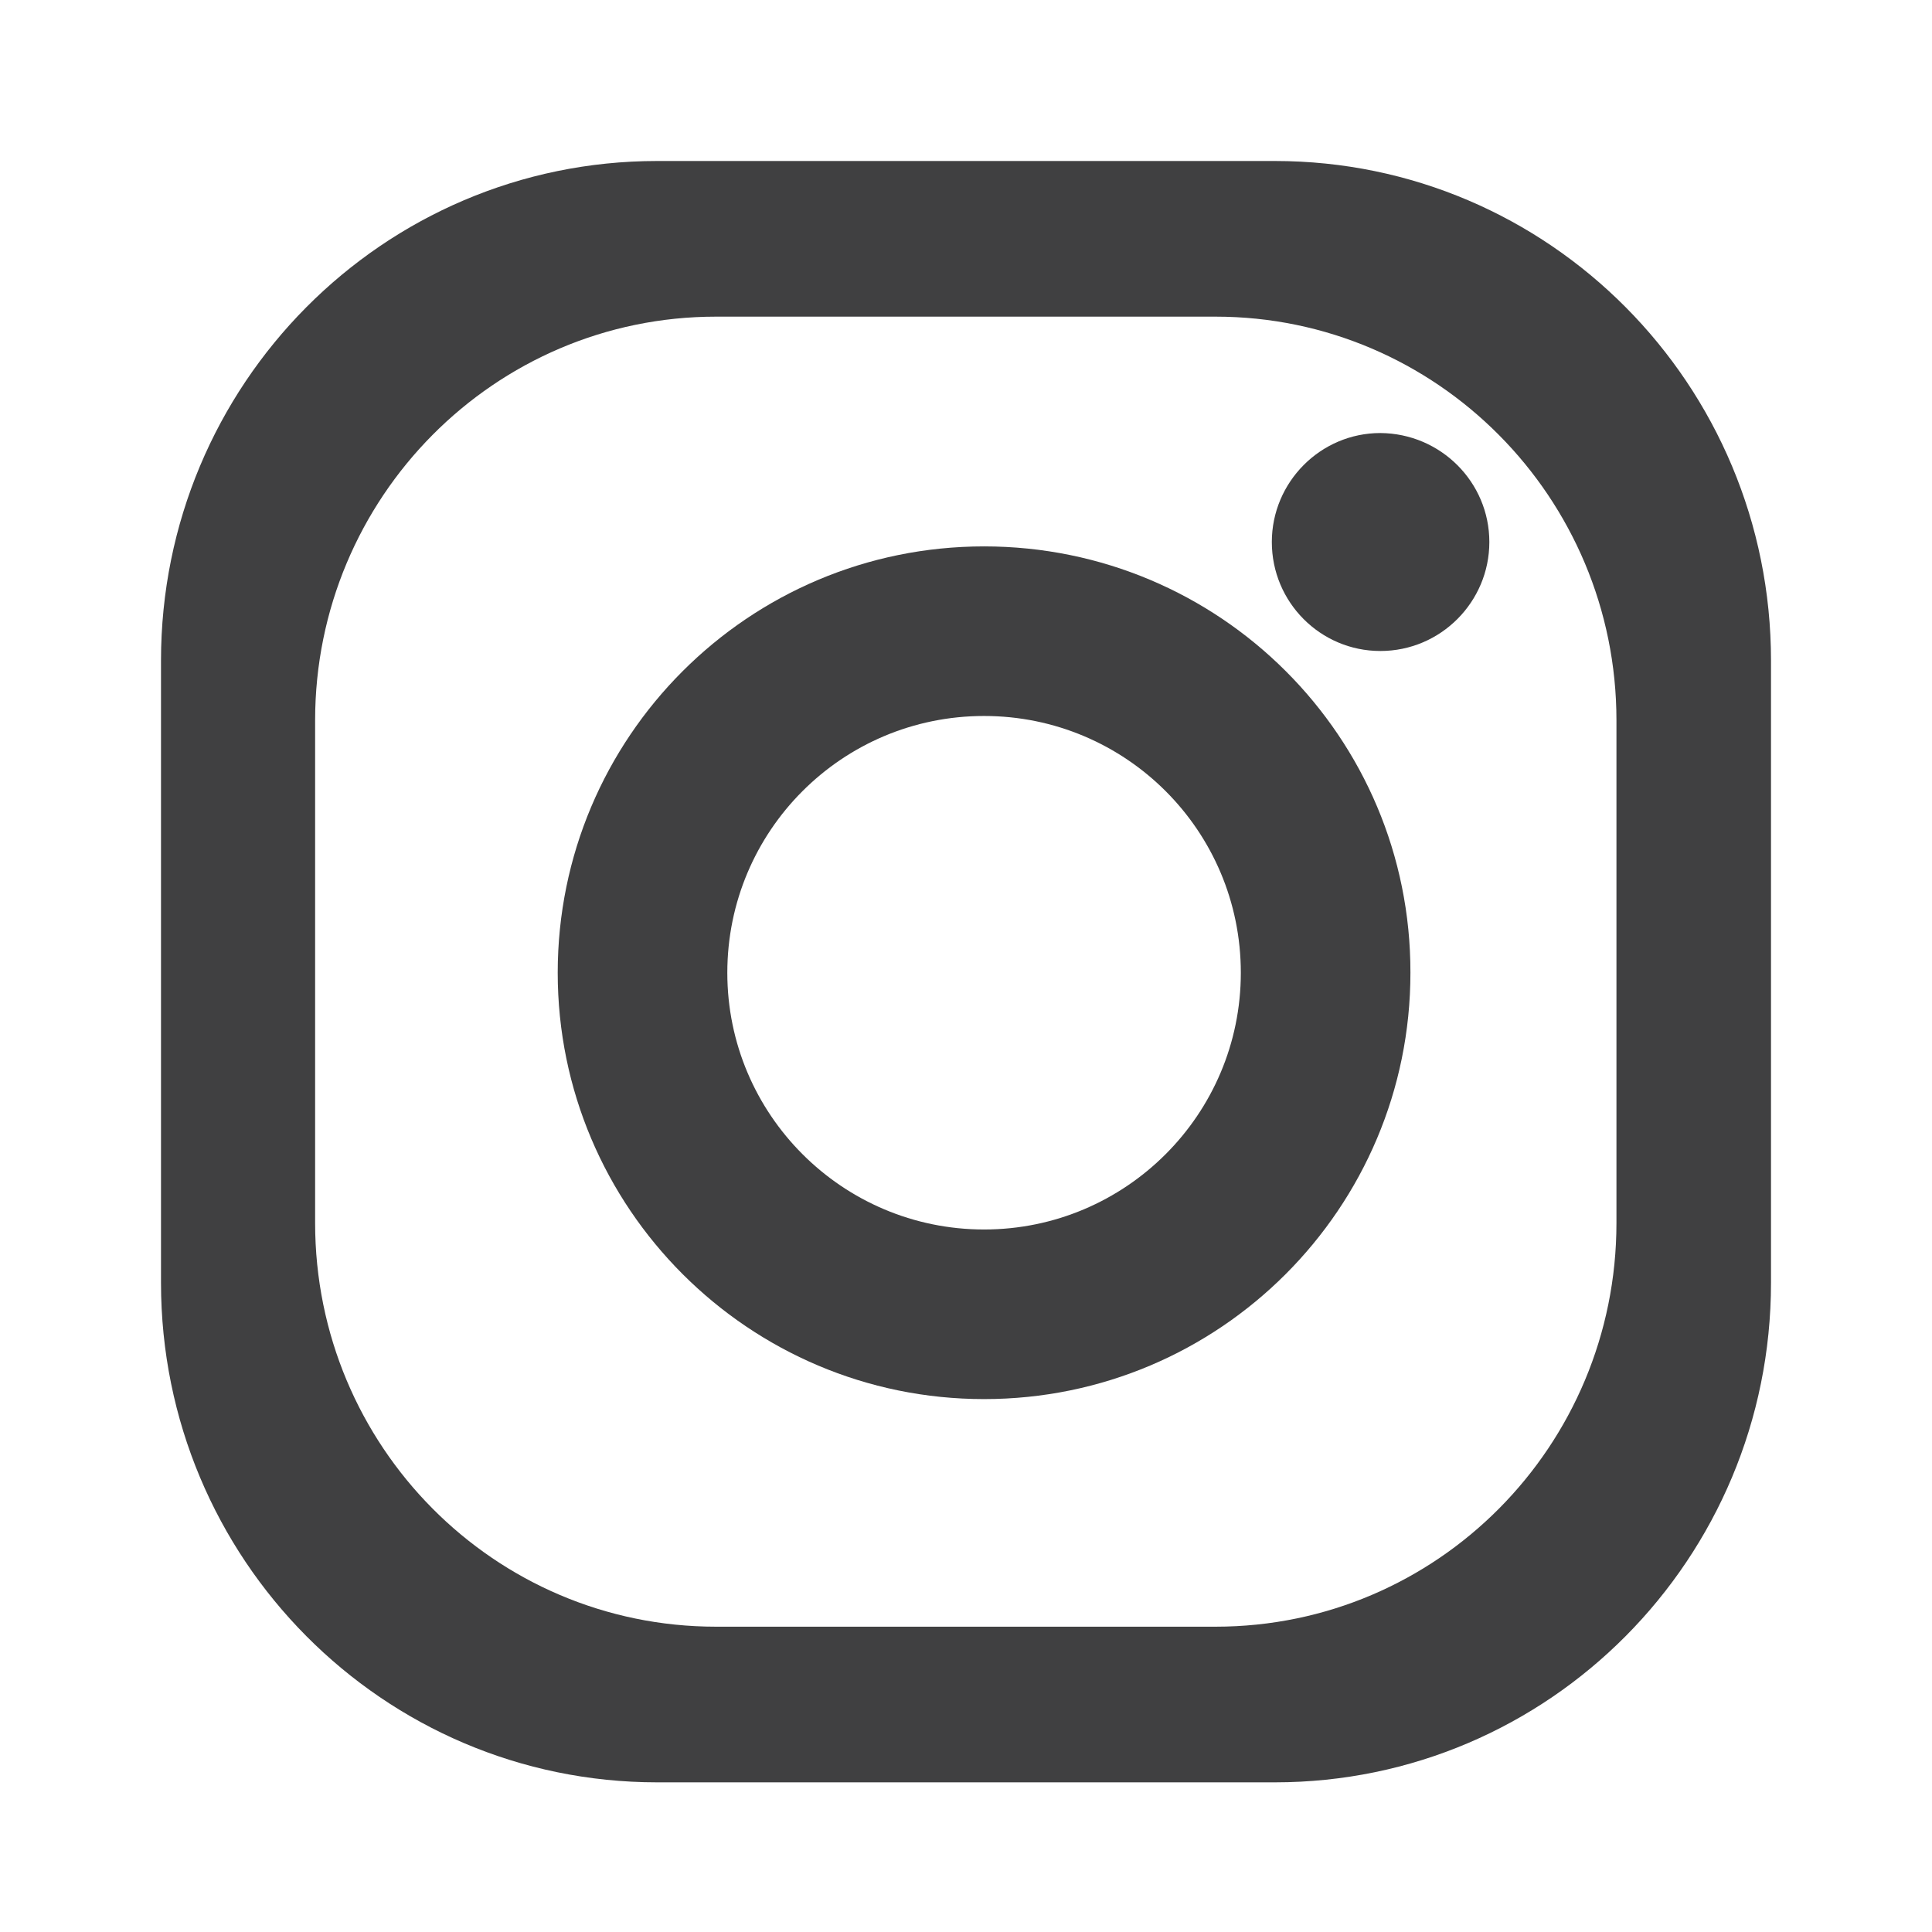
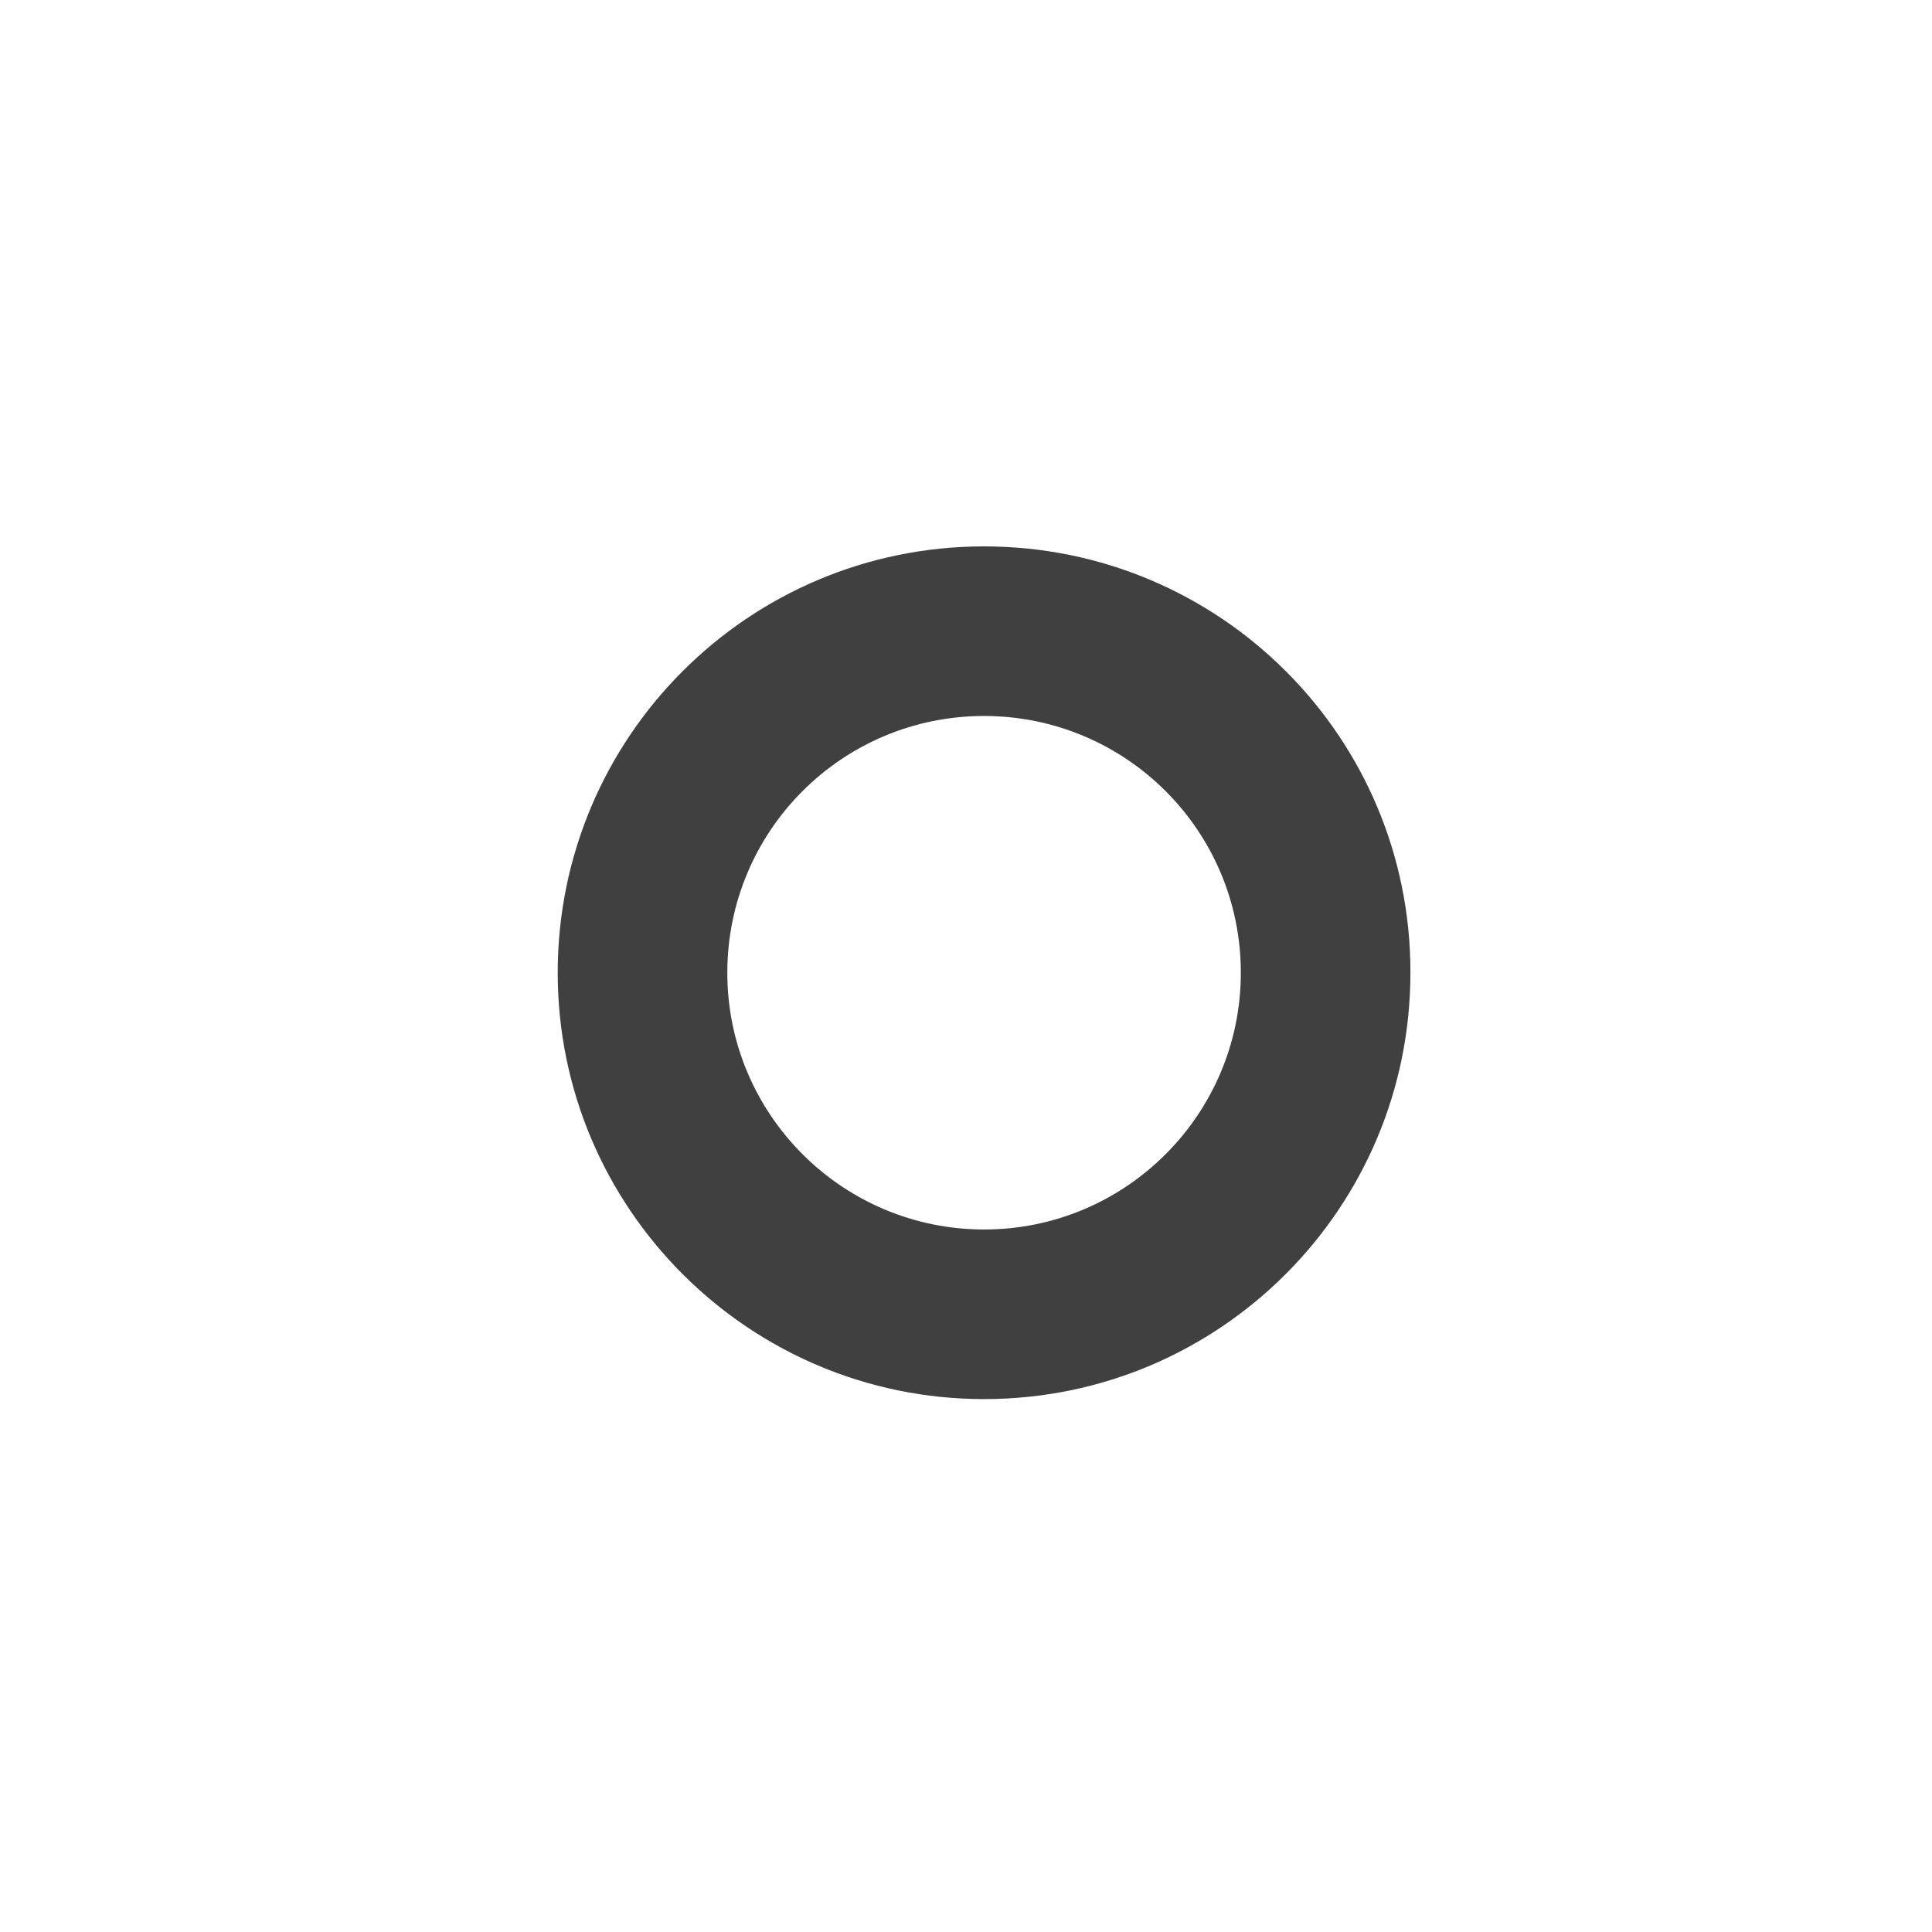
<svg xmlns="http://www.w3.org/2000/svg" width="144" height="144" viewBox="0 0 144 144" fill="none">
-   <path fill-rule="evenodd" clip-rule="evenodd" d="M95.023 12H48.977C28.547 12 12 28.664 12 49.237V95.608C12 116.181 28.547 132.845 48.977 132.845H95.023C115.452 132.845 132 116.181 132 95.608V49.237C132 28.664 115.452 12 95.023 12ZM120.481 91.153C120.481 107.785 107.115 121.244 90.599 121.244H53.369C36.853 121.244 23.487 107.785 23.487 91.153V53.691C23.487 37.092 36.853 23.601 53.369 23.601H90.599C107.083 23.601 120.481 37.092 120.481 53.691V91.153Z" fill="#404041" />
  <path fill-rule="evenodd" clip-rule="evenodd" d="M73.347 40.725C55.778 40.725 41.569 54.965 41.569 72.503C41.569 90.039 55.81 104.28 73.347 104.28C90.916 104.28 105.125 90.039 105.125 72.503C105.157 54.933 90.916 40.725 73.347 40.725ZM73.347 91.639C62.787 91.639 54.21 83.063 54.21 72.503C54.21 61.942 62.755 53.365 73.347 53.365C83.908 53.365 92.484 61.91 92.484 72.503C92.484 83.063 83.908 91.639 73.347 91.639Z" fill="#404041" />
-   <path fill-rule="evenodd" clip-rule="evenodd" d="M111.007 40.399C111.007 44.861 107.38 48.521 102.885 48.521C98.422 48.521 94.795 44.893 94.795 40.399C94.795 35.936 98.422 32.276 102.885 32.276C107.38 32.308 111.007 35.936 111.007 40.399Z" fill="#404041" />
</svg>